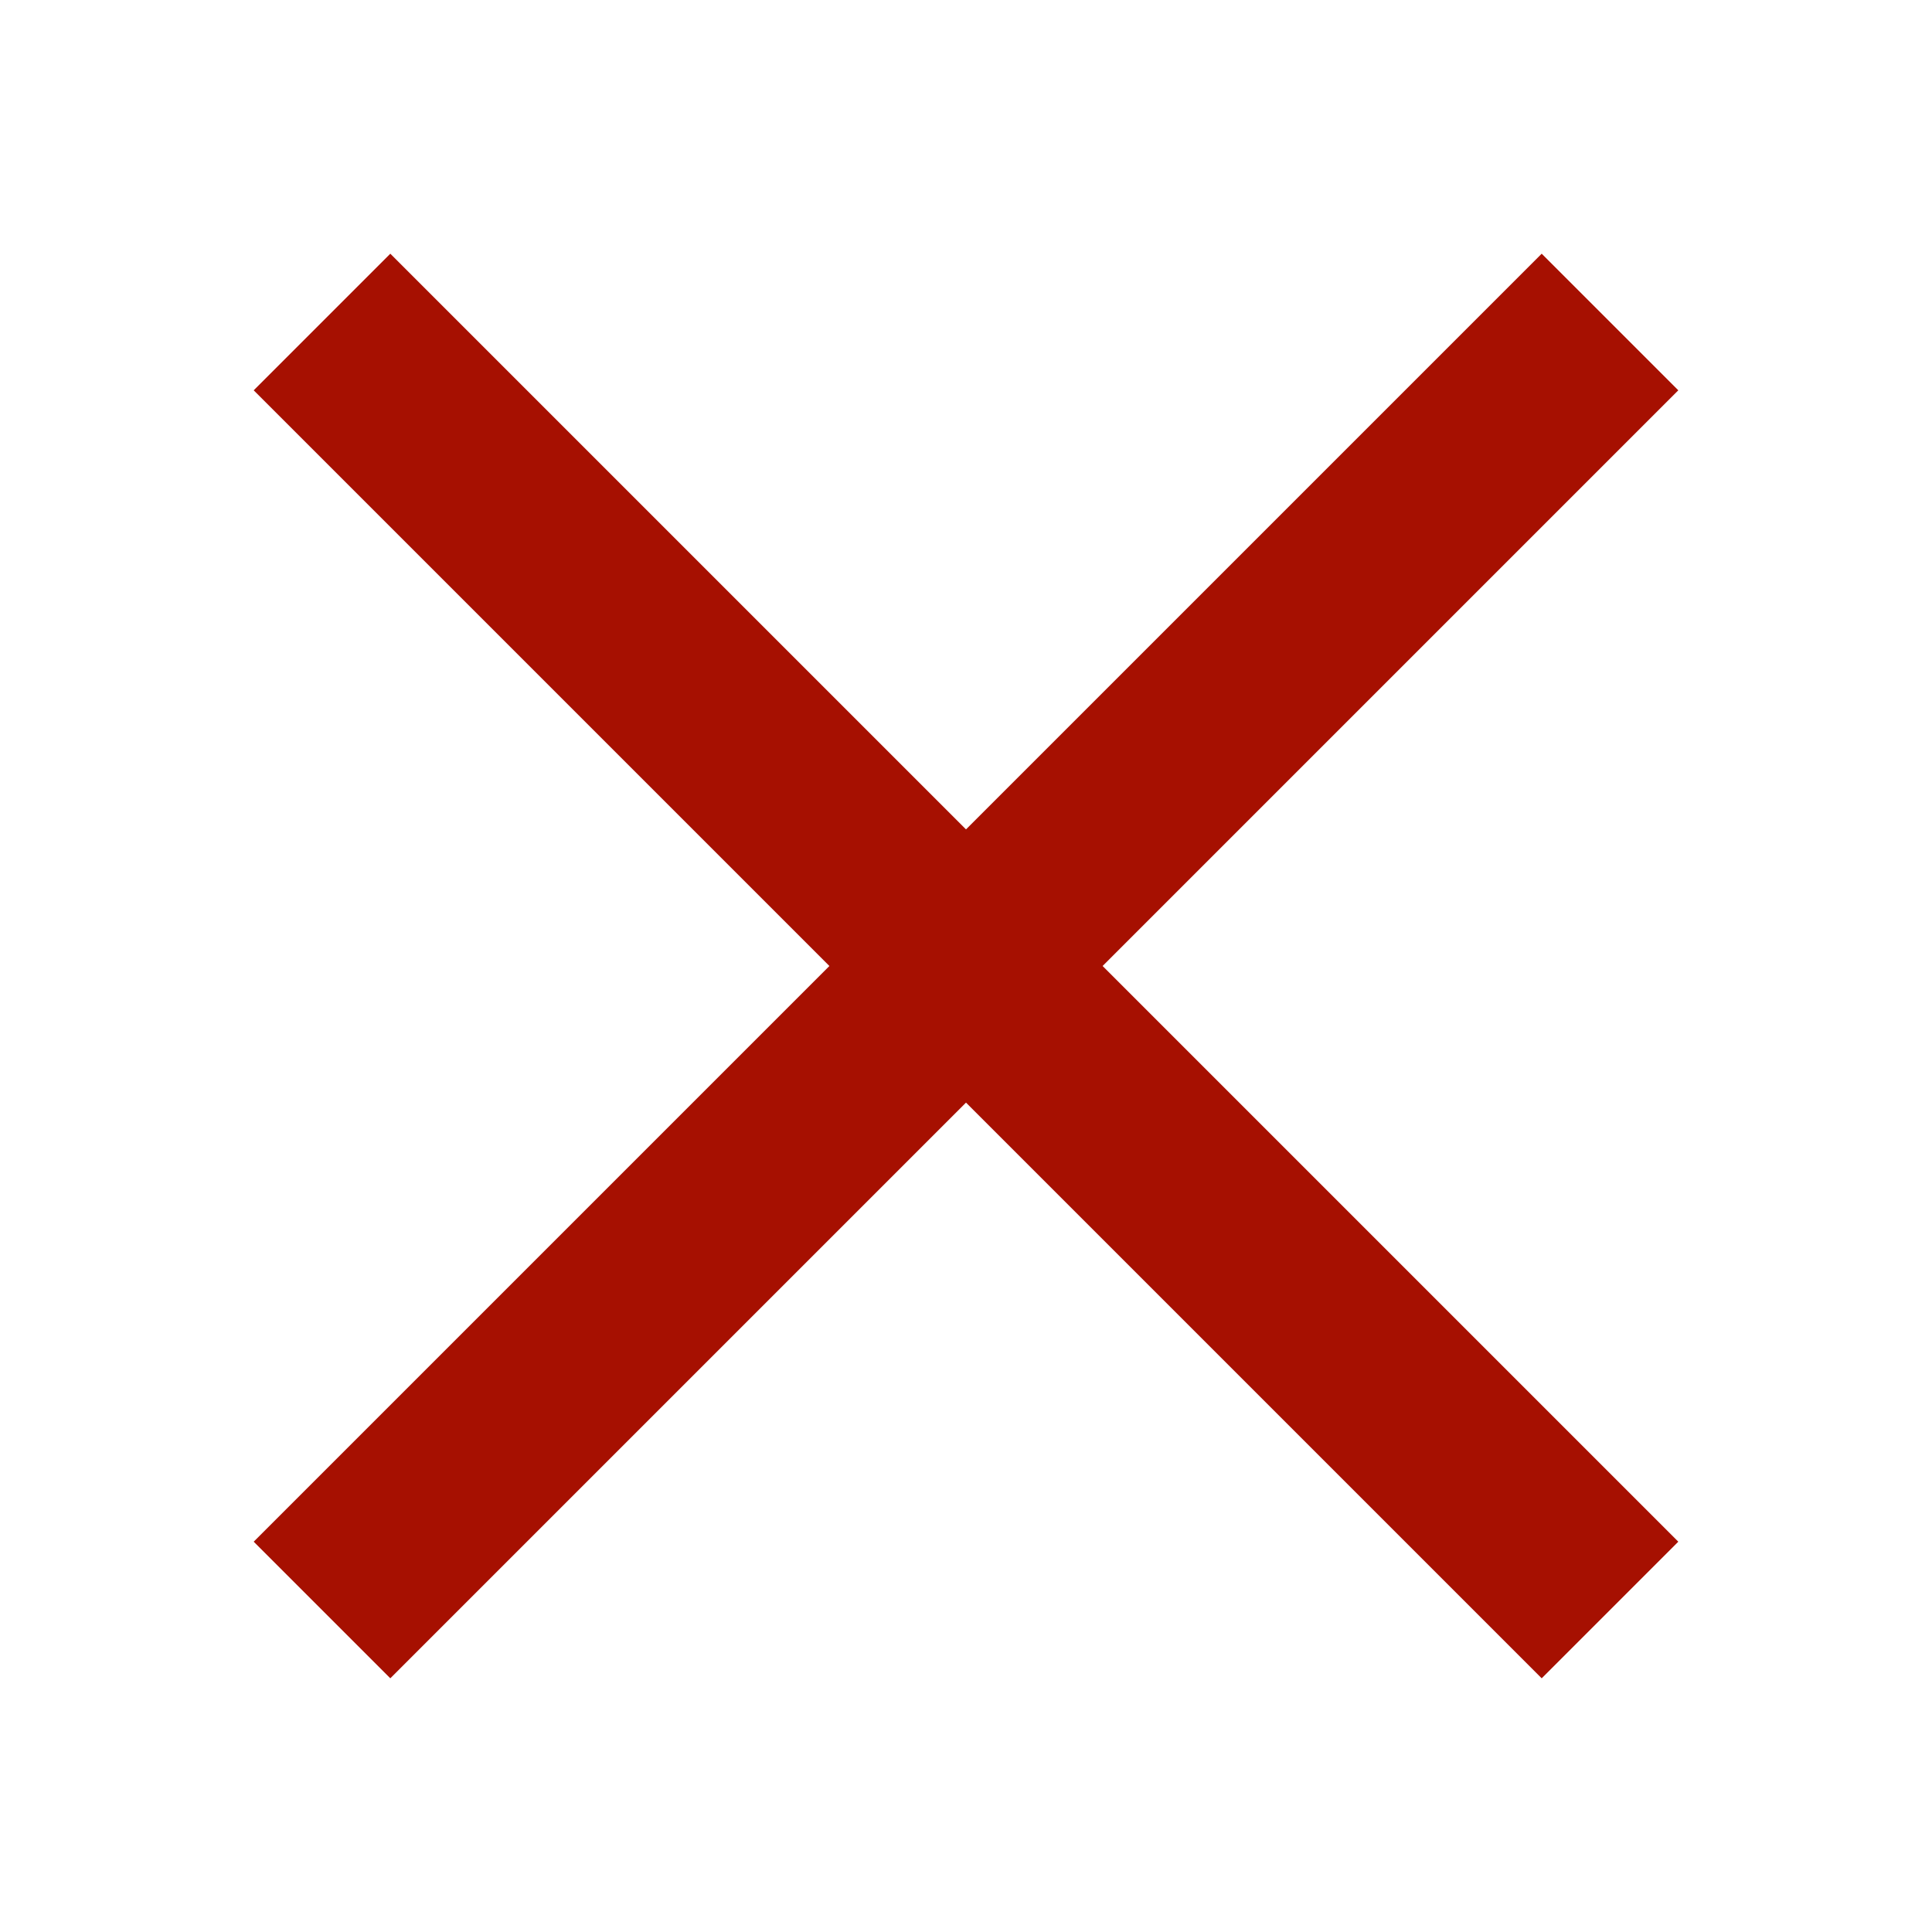
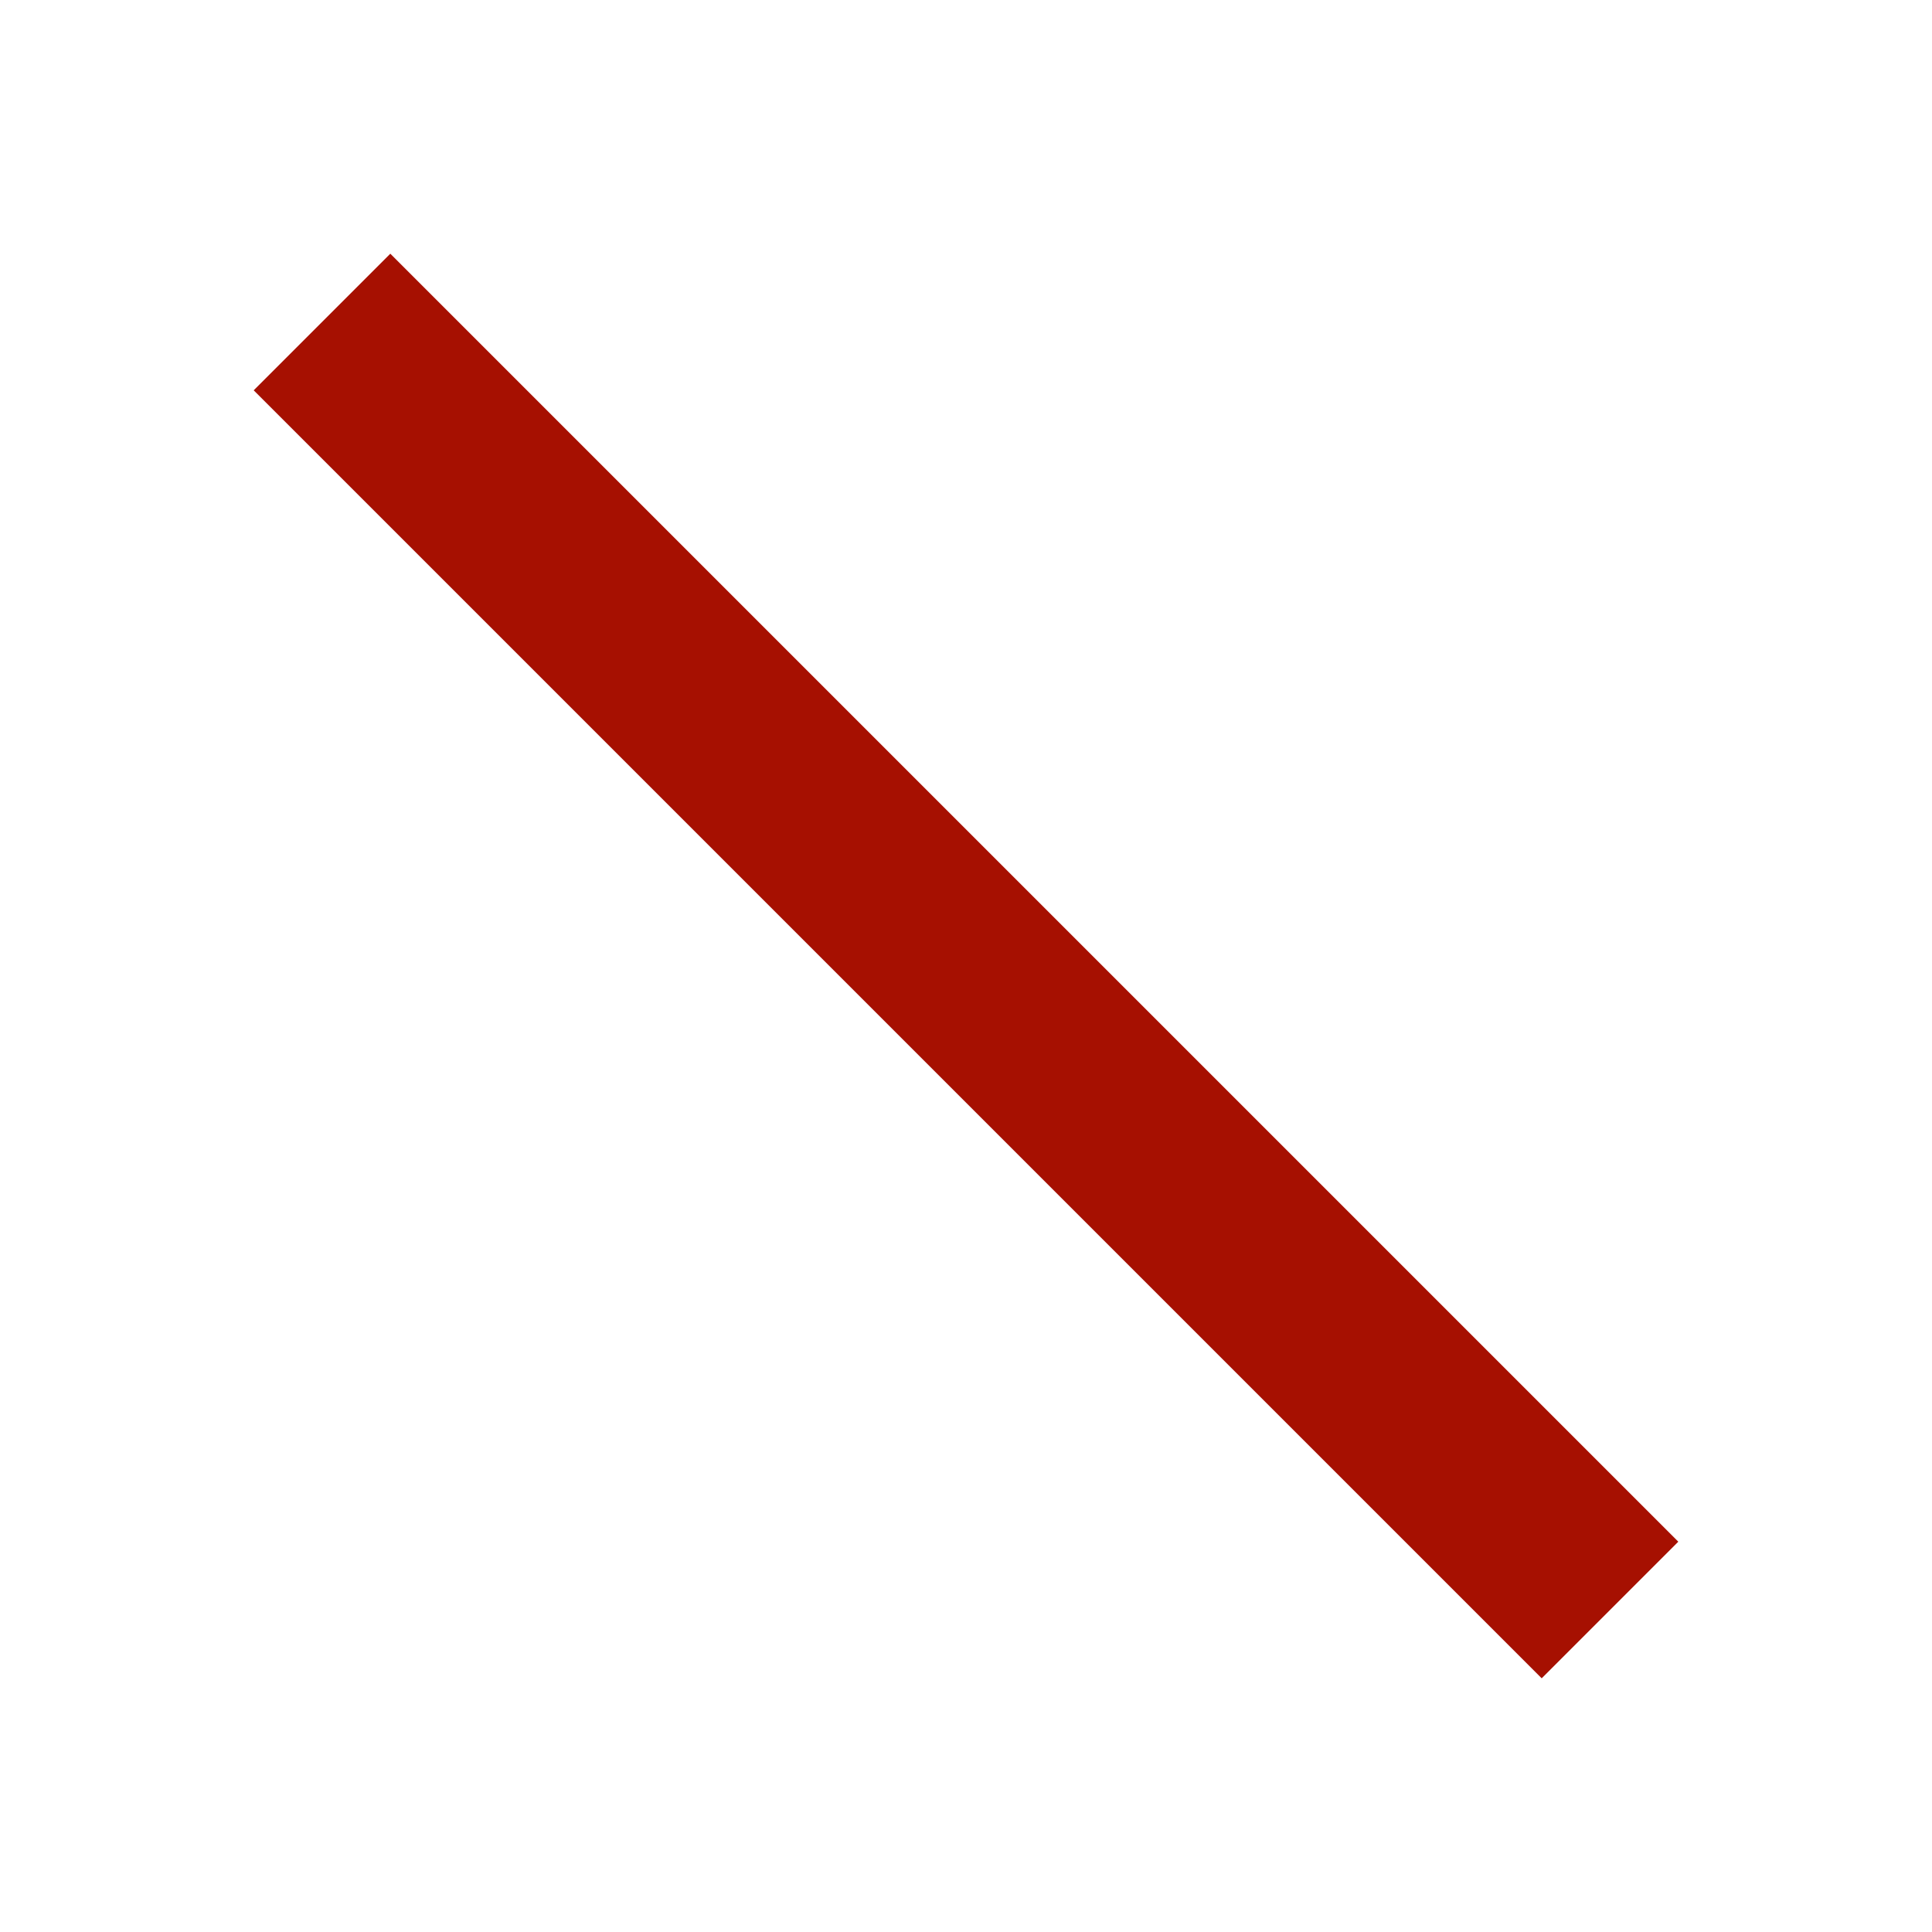
<svg xmlns="http://www.w3.org/2000/svg" width="30" height="30" viewBox="0 0 30 30" fill="none">
  <g filter="url(#filter0_b_4150_3721)">
-     <path d="M5 5L25 25M5 25L25 5" stroke="#A61001" stroke-width="3" stroke-linejoin="round" />
+     <path d="M5 5L25 25M5 25" stroke="#A61001" stroke-width="3" stroke-linejoin="round" />
  </g>
  <defs>
    <filter id="filter0_b_4150_3721" x="-24" y="-24" width="78" height="78" filterUnits="userSpaceOnUse" color-interpolation-filters="sRGB">
      <feFlood flood-opacity="0" result="BackgroundImageFix" />
      <feGaussianBlur in="BackgroundImageFix" stdDeviation="12" />
      <feComposite in2="SourceAlpha" operator="in" result="effect1_backgroundBlur_4150_3721" />
      <feBlend mode="normal" in="SourceGraphic" in2="effect1_backgroundBlur_4150_3721" result="shape" />
    </filter>
  </defs>
</svg>